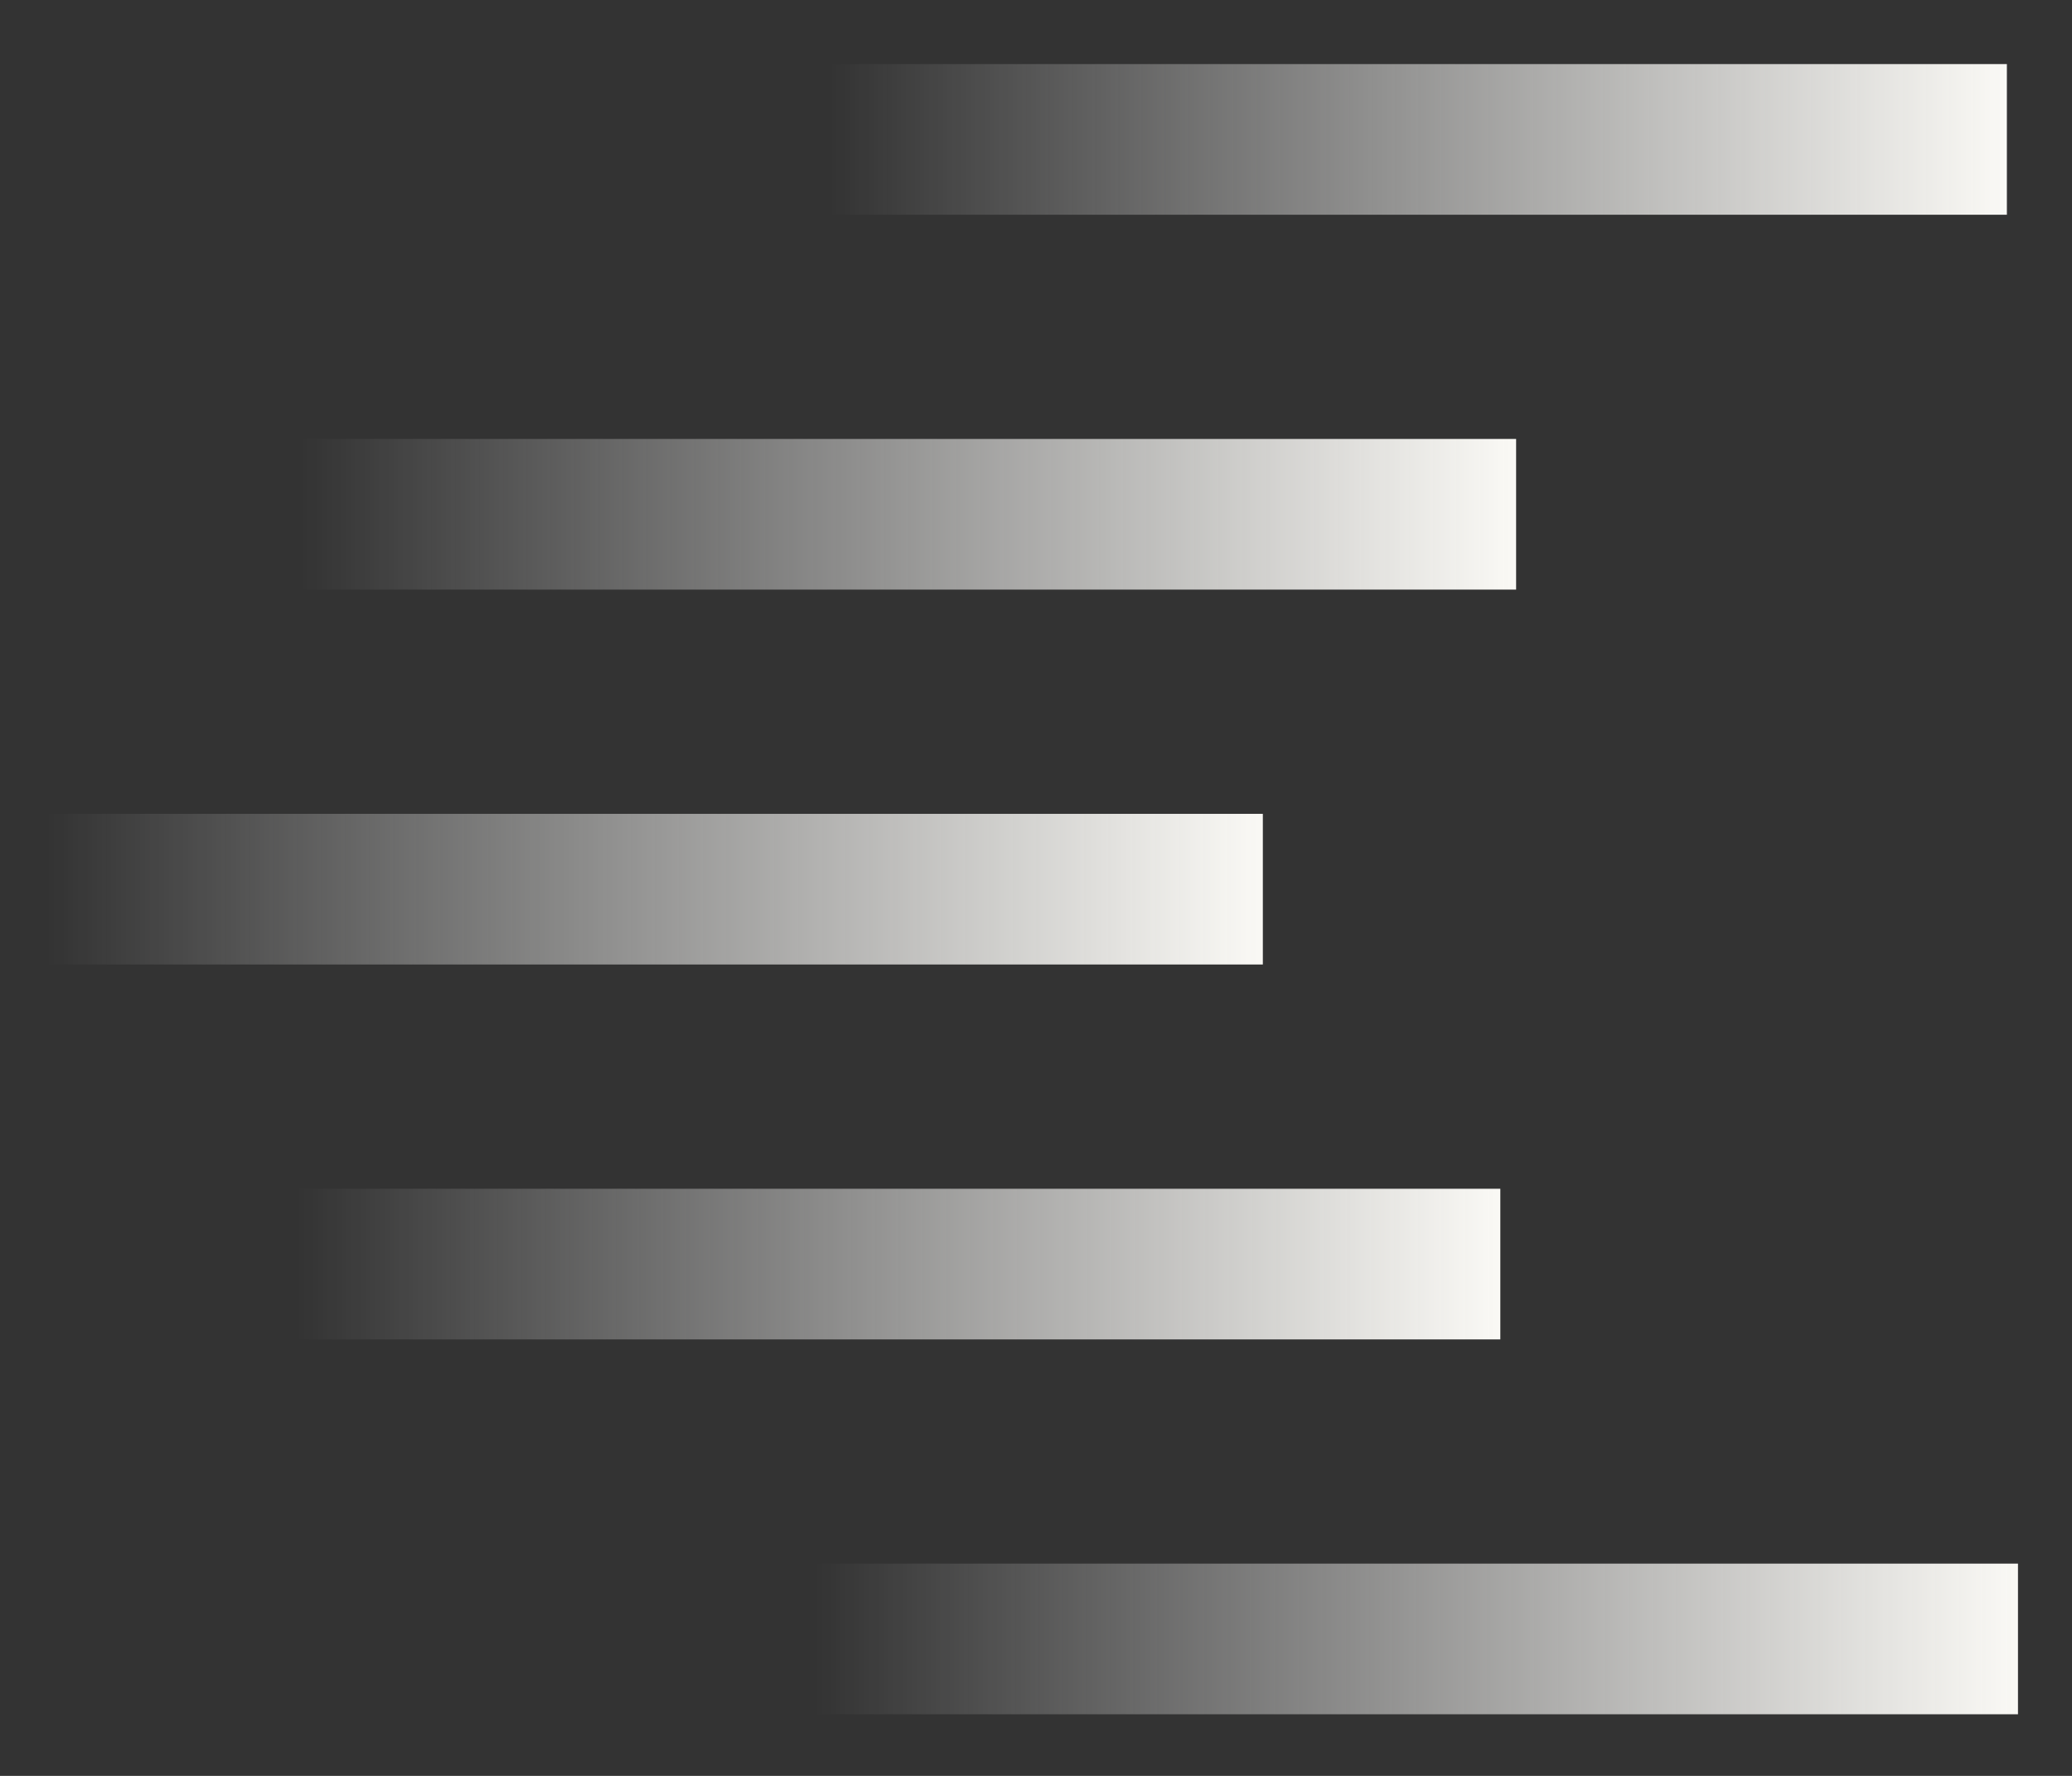
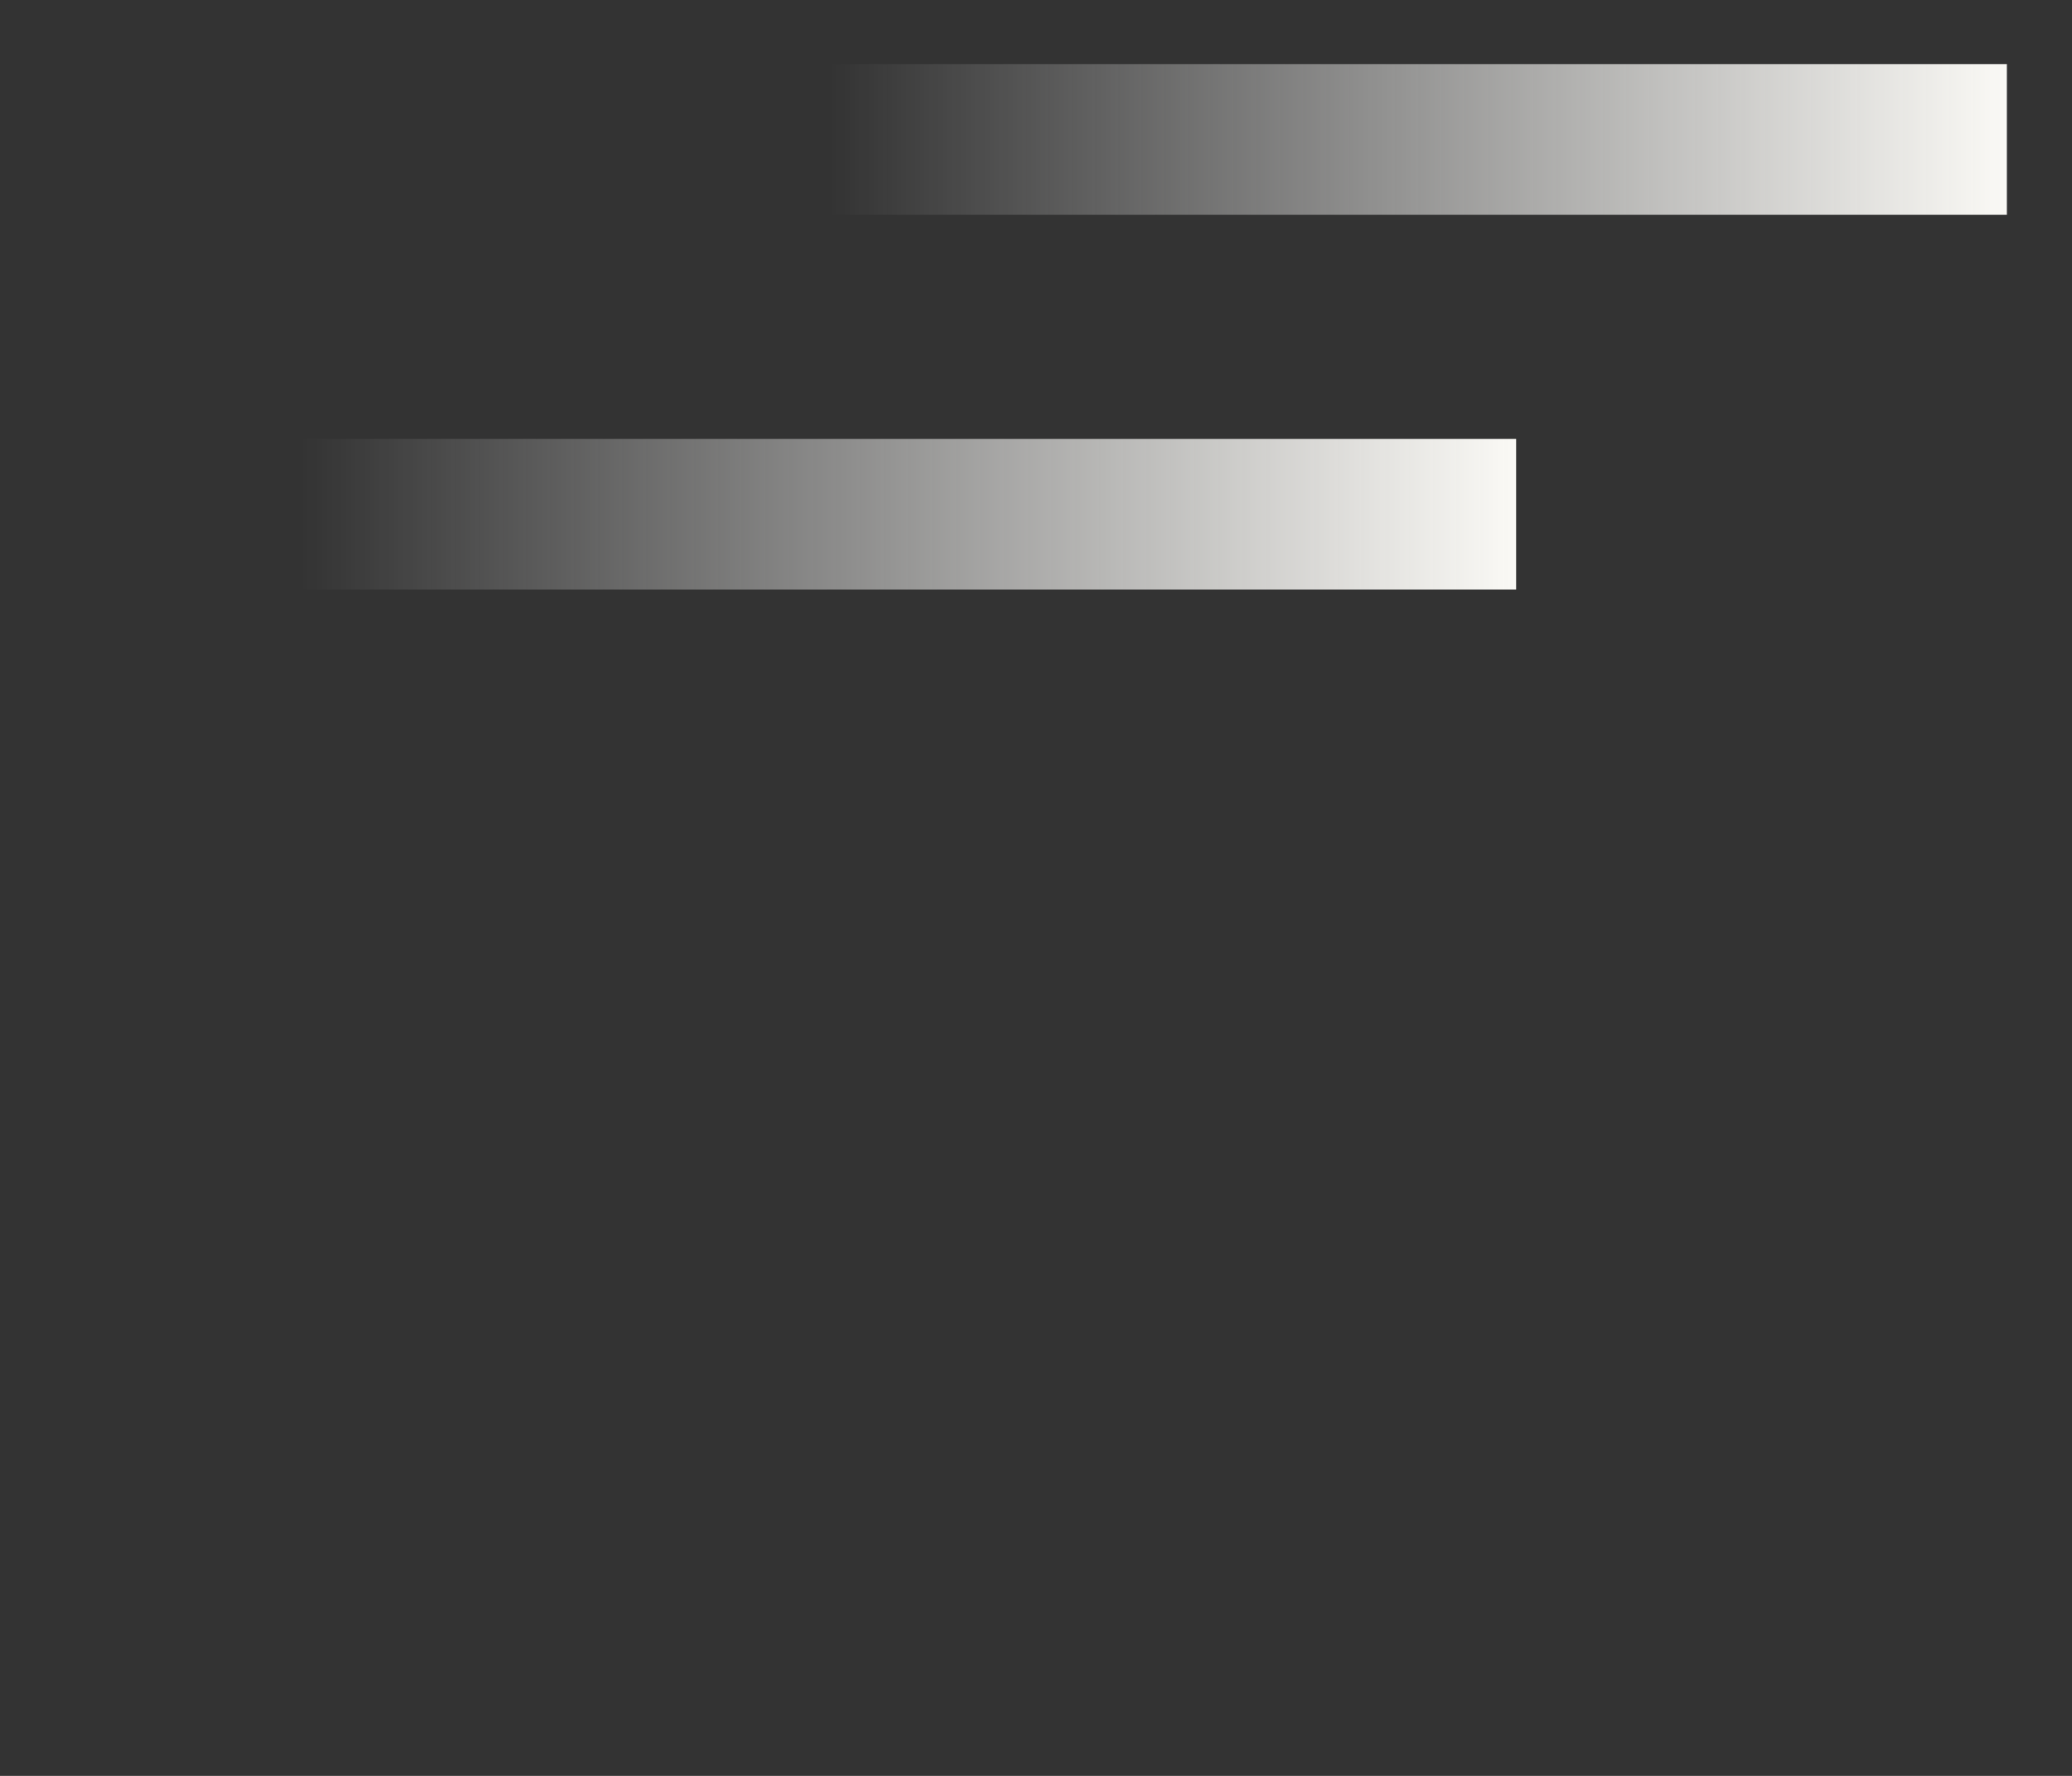
<svg xmlns="http://www.w3.org/2000/svg" xmlns:xlink="http://www.w3.org/1999/xlink" id="Layer_1" data-name="Layer 1" viewBox="290 360 420 360">
  <rect x="290" y="360" width="420" height="360" fill="#333333" stroke="none" />
  <defs>
    <style>
      .cls-1 {
        fill: url(#linear-gradient-5);
      }

      .cls-2 {
        fill: url(#linear-gradient-4);
      }

      .cls-3 {
        fill: url(#linear-gradient-3);
      }

      .cls-4 {
        fill: url(#linear-gradient-2);
      }

      .cls-5 {
        fill: url(#linear-gradient);
      }

    </style>
    <linearGradient id="linear-gradient" x1="455.15" y1="692.25" x2="699.05" y2="692.25" gradientUnits="userSpaceOnUse">
      <stop offset="0" stop-color="#fff" stop-opacity="0" />
      <stop offset="1" stop-color="#faf9f5" />
    </linearGradient>
    <linearGradient id="linear-gradient-2" x1="350.22" y1="616.25" x2="594.12" y2="616.25" xlink:href="#linear-gradient" />
    <linearGradient id="linear-gradient-3" x1="299.5" y1="540.25" x2="545.98" y2="540.25" xlink:href="#linear-gradient" />
    <linearGradient id="linear-gradient-4" x1="350.84" y1="464.25" x2="597.32" y2="464.25" xlink:href="#linear-gradient" />
    <linearGradient id="linear-gradient-5" x1="458.14" y1="388.26" x2="696.79" y2="388.26" xlink:href="#linear-gradient" />
  </defs>
-   <rect class="cls-5" x="455.15" y="676.97" width="243.9" height="30.54" />
-   <rect class="cls-4" x="350.22" y="600.98" width="243.9" height="30.54" />
-   <rect class="cls-3" x="299.5" y="524.98" width="246.48" height="30.54" />
  <rect class="cls-2" x="350.84" y="448.98" width="246.48" height="30.54" />
  <rect class="cls-1" x="458.14" y="372.99" width="238.66" height="30.54" />
</svg>